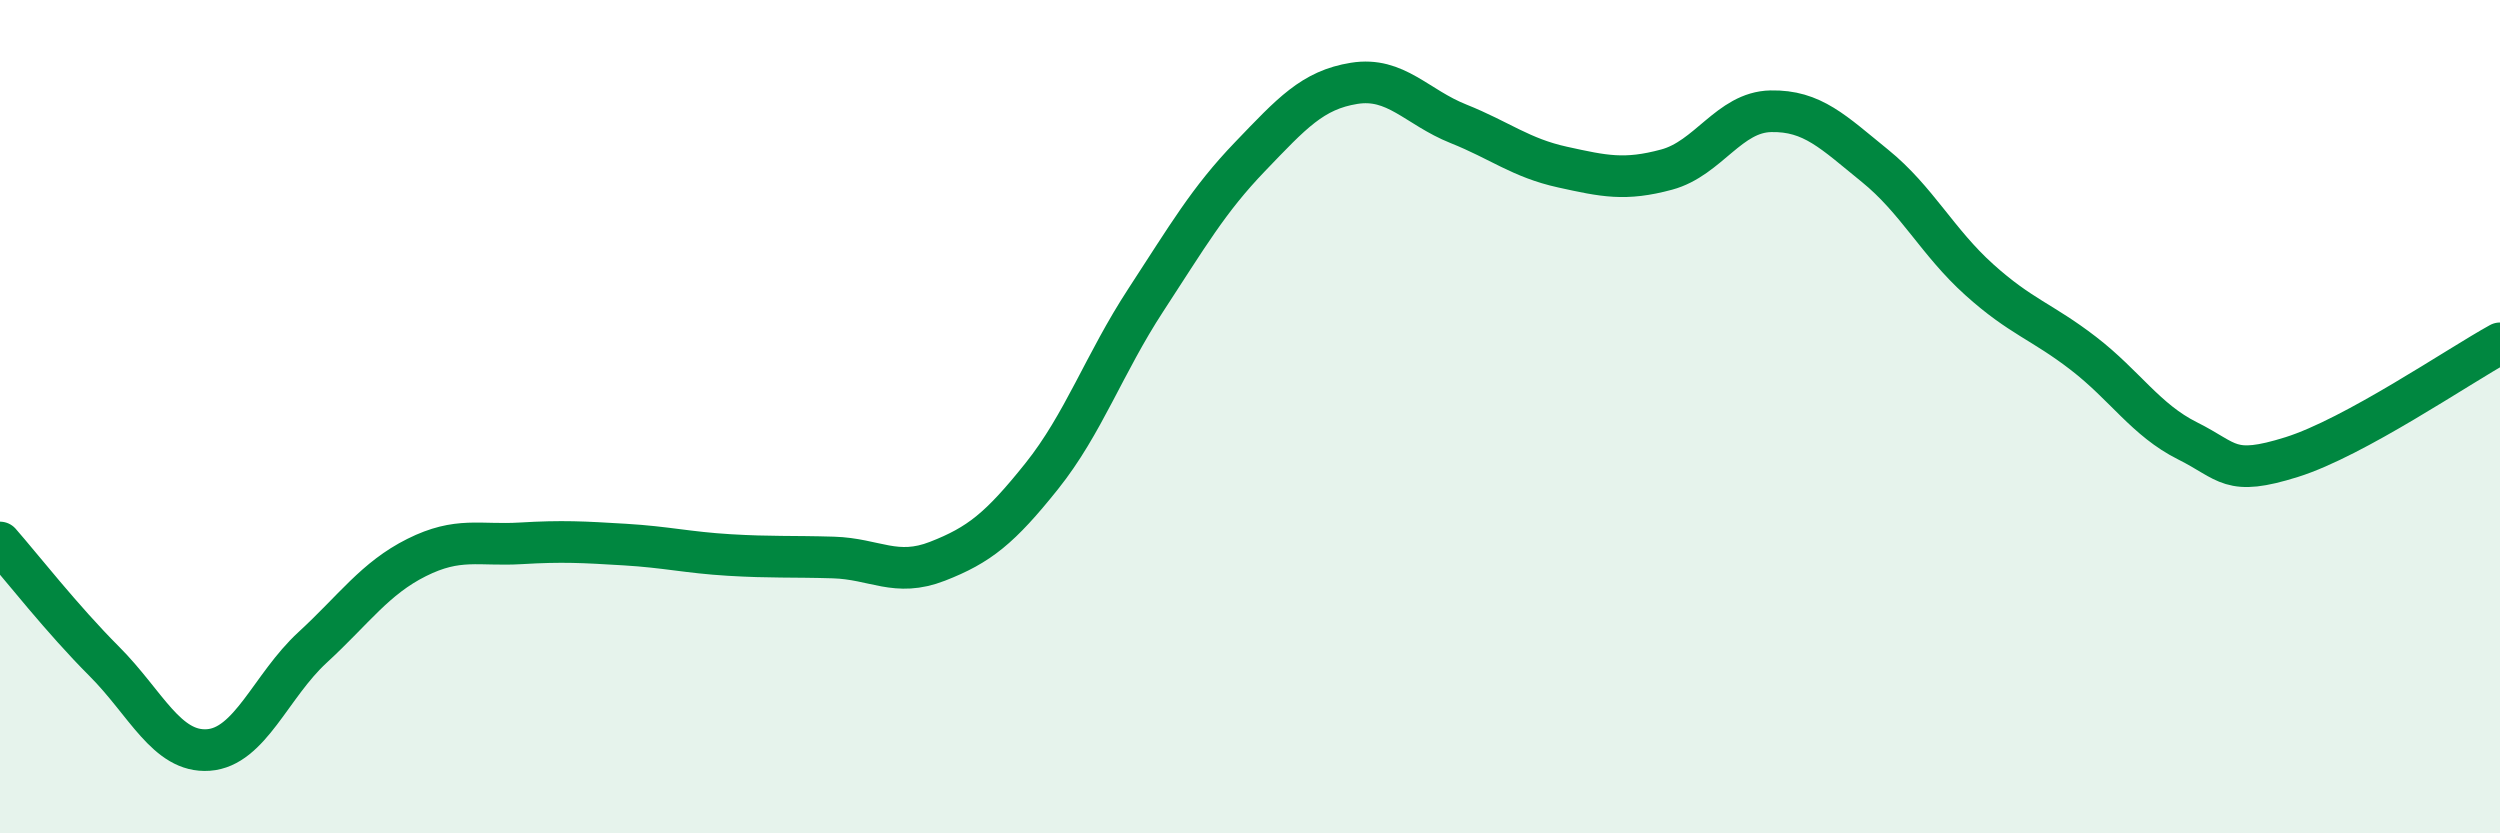
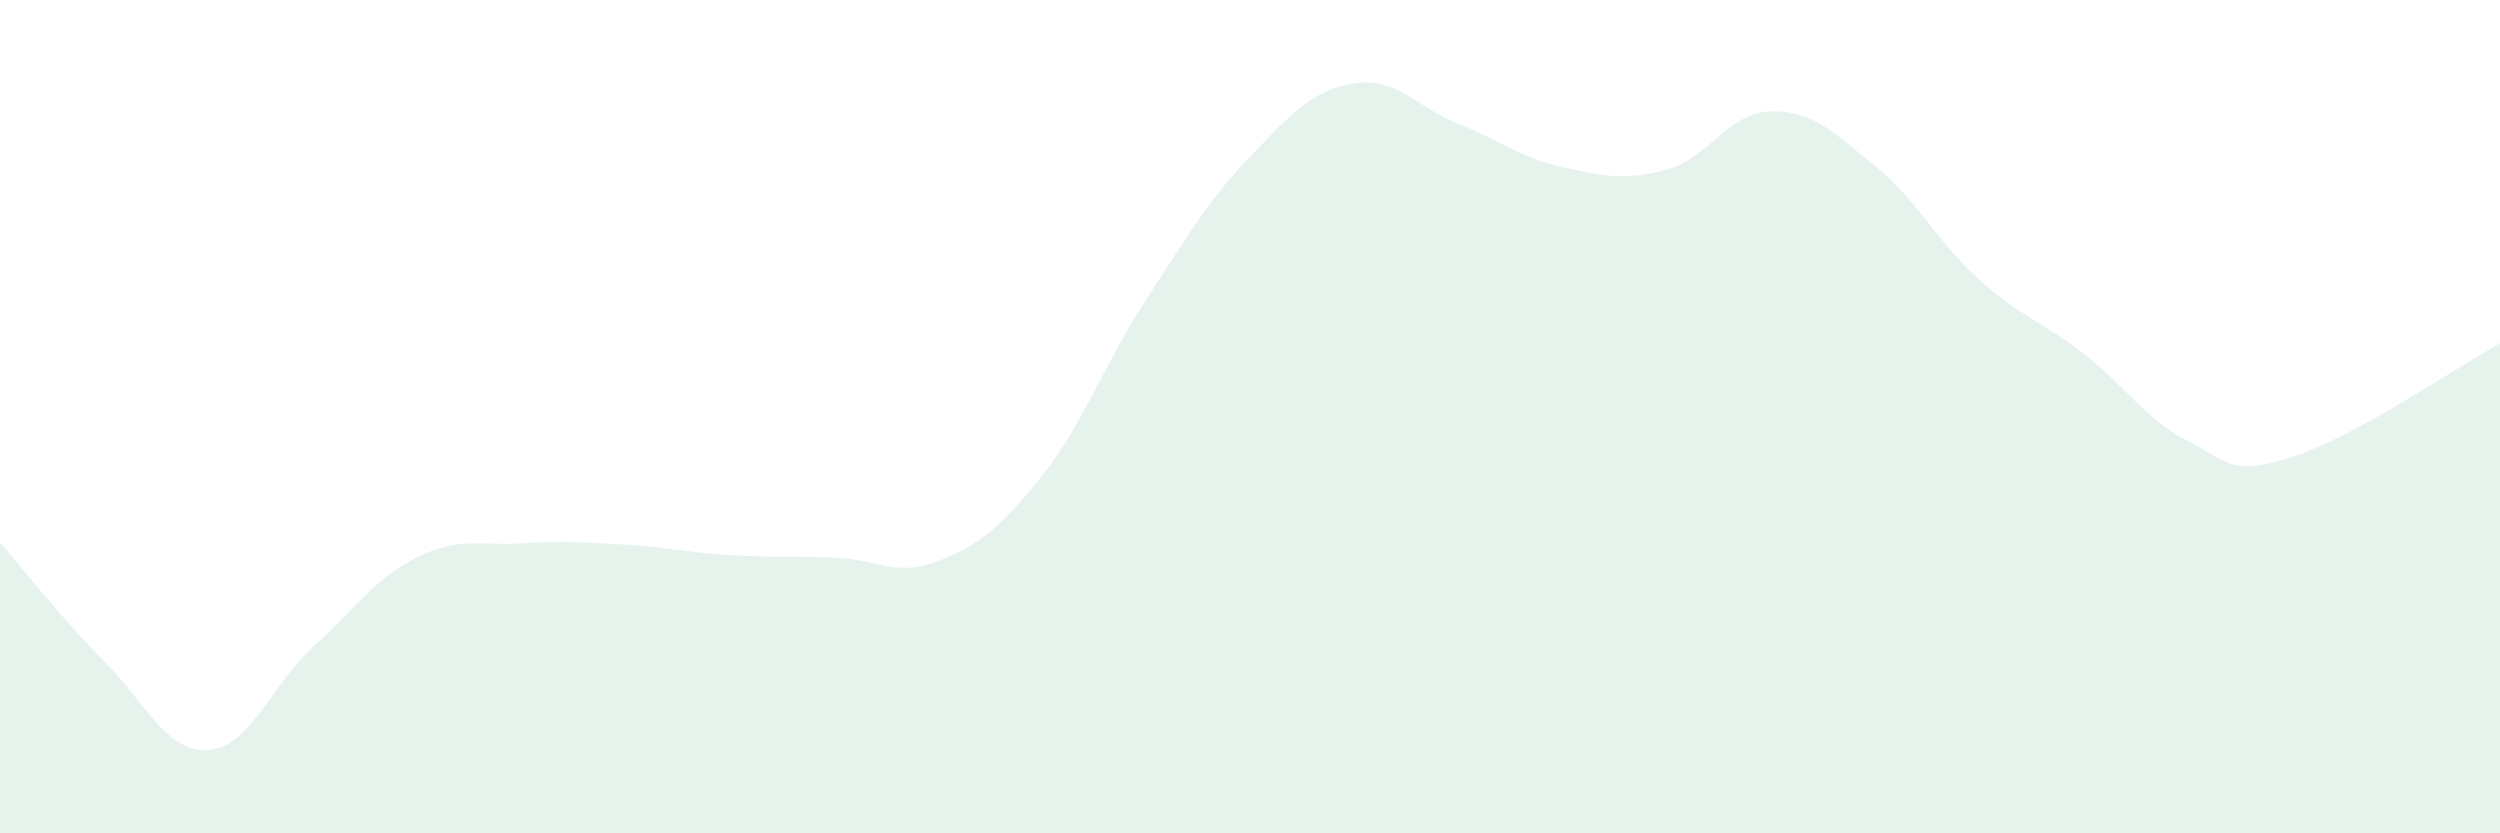
<svg xmlns="http://www.w3.org/2000/svg" width="60" height="20" viewBox="0 0 60 20">
  <path d="M 0,13.02 C 0.5,13.59 1.5,14.87 2.5,15.87 C 3.5,16.87 4,18.07 5,18 C 6,17.93 6.5,16.46 7.5,15.54 C 8.5,14.62 9,13.88 10,13.38 C 11,12.88 11.5,13.1 12.5,13.04 C 13.5,12.98 14,13.01 15,13.07 C 16,13.13 16.5,13.26 17.5,13.32 C 18.5,13.38 19,13.35 20,13.38 C 21,13.41 21.5,13.86 22.5,13.47 C 23.5,13.08 24,12.68 25,11.43 C 26,10.18 26.5,8.73 27.5,7.2 C 28.5,5.67 29,4.8 30,3.76 C 31,2.72 31.5,2.16 32.5,2 C 33.5,1.84 34,2.57 35,2.97 C 36,3.37 36.5,3.79 37.5,4.01 C 38.5,4.23 39,4.34 40,4.07 C 41,3.8 41.5,2.69 42.5,2.67 C 43.5,2.65 44,3.17 45,3.98 C 46,4.79 46.5,5.81 47.5,6.71 C 48.5,7.61 49,7.71 50,8.48 C 51,9.25 51.5,10.08 52.5,10.58 C 53.5,11.08 53.5,11.44 55,10.97 C 56.5,10.5 59,8.79 60,8.24L60 20L0 20Z" fill="#008740" opacity="0.1" stroke-linecap="round" stroke-linejoin="round" />
-   <path d="M 0,13.02 C 0.5,13.59 1.5,14.87 2.5,15.87 C 3.5,16.87 4,18.07 5,18 C 6,17.93 6.5,16.46 7.5,15.54 C 8.5,14.62 9,13.88 10,13.38 C 11,12.88 11.5,13.1 12.5,13.04 C 13.5,12.98 14,13.01 15,13.07 C 16,13.13 16.5,13.26 17.5,13.32 C 18.5,13.38 19,13.35 20,13.38 C 21,13.41 21.5,13.86 22.5,13.47 C 23.5,13.08 24,12.68 25,11.43 C 26,10.18 26.5,8.73 27.5,7.2 C 28.5,5.67 29,4.8 30,3.76 C 31,2.72 31.5,2.16 32.5,2 C 33.5,1.84 34,2.57 35,2.97 C 36,3.37 36.5,3.79 37.5,4.01 C 38.5,4.23 39,4.34 40,4.07 C 41,3.8 41.5,2.69 42.5,2.67 C 43.5,2.65 44,3.17 45,3.98 C 46,4.79 46.5,5.81 47.5,6.71 C 48.5,7.61 49,7.71 50,8.48 C 51,9.25 51.5,10.08 52.5,10.58 C 53.5,11.08 53.5,11.44 55,10.97 C 56.5,10.5 59,8.79 60,8.24" stroke="#008740" stroke-width="1" fill="none" stroke-linecap="round" stroke-linejoin="round" />
</svg>